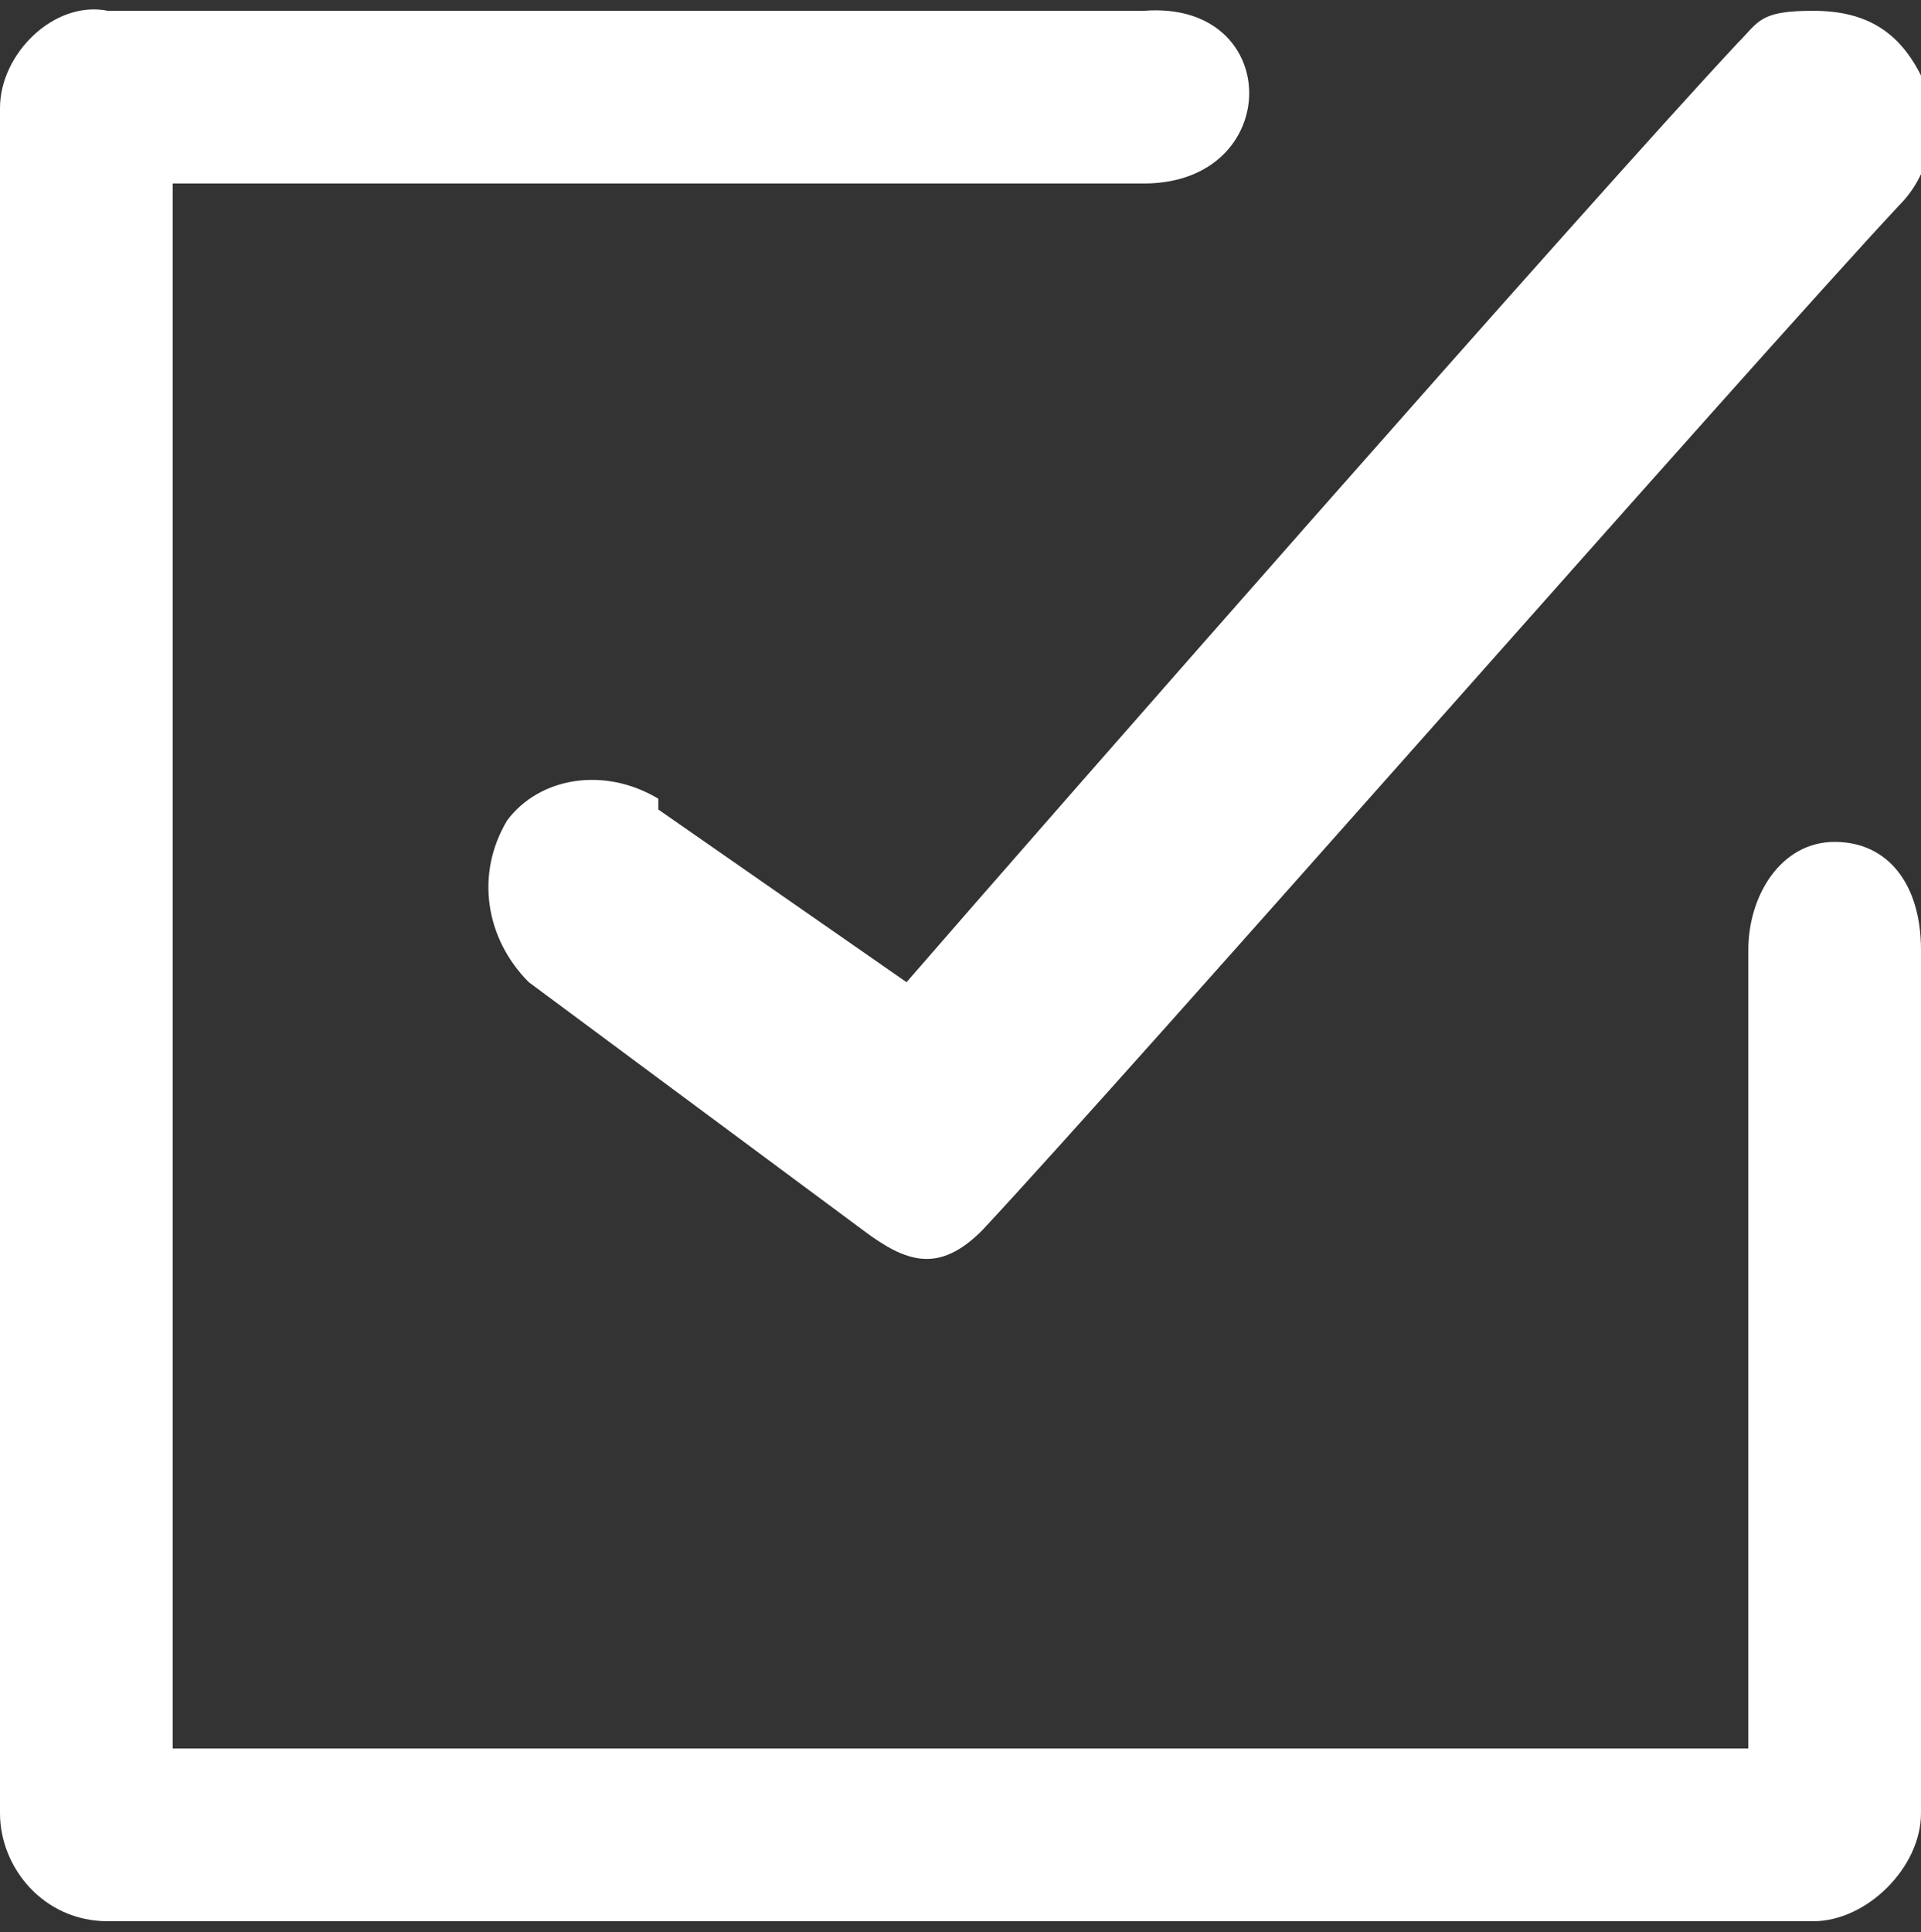
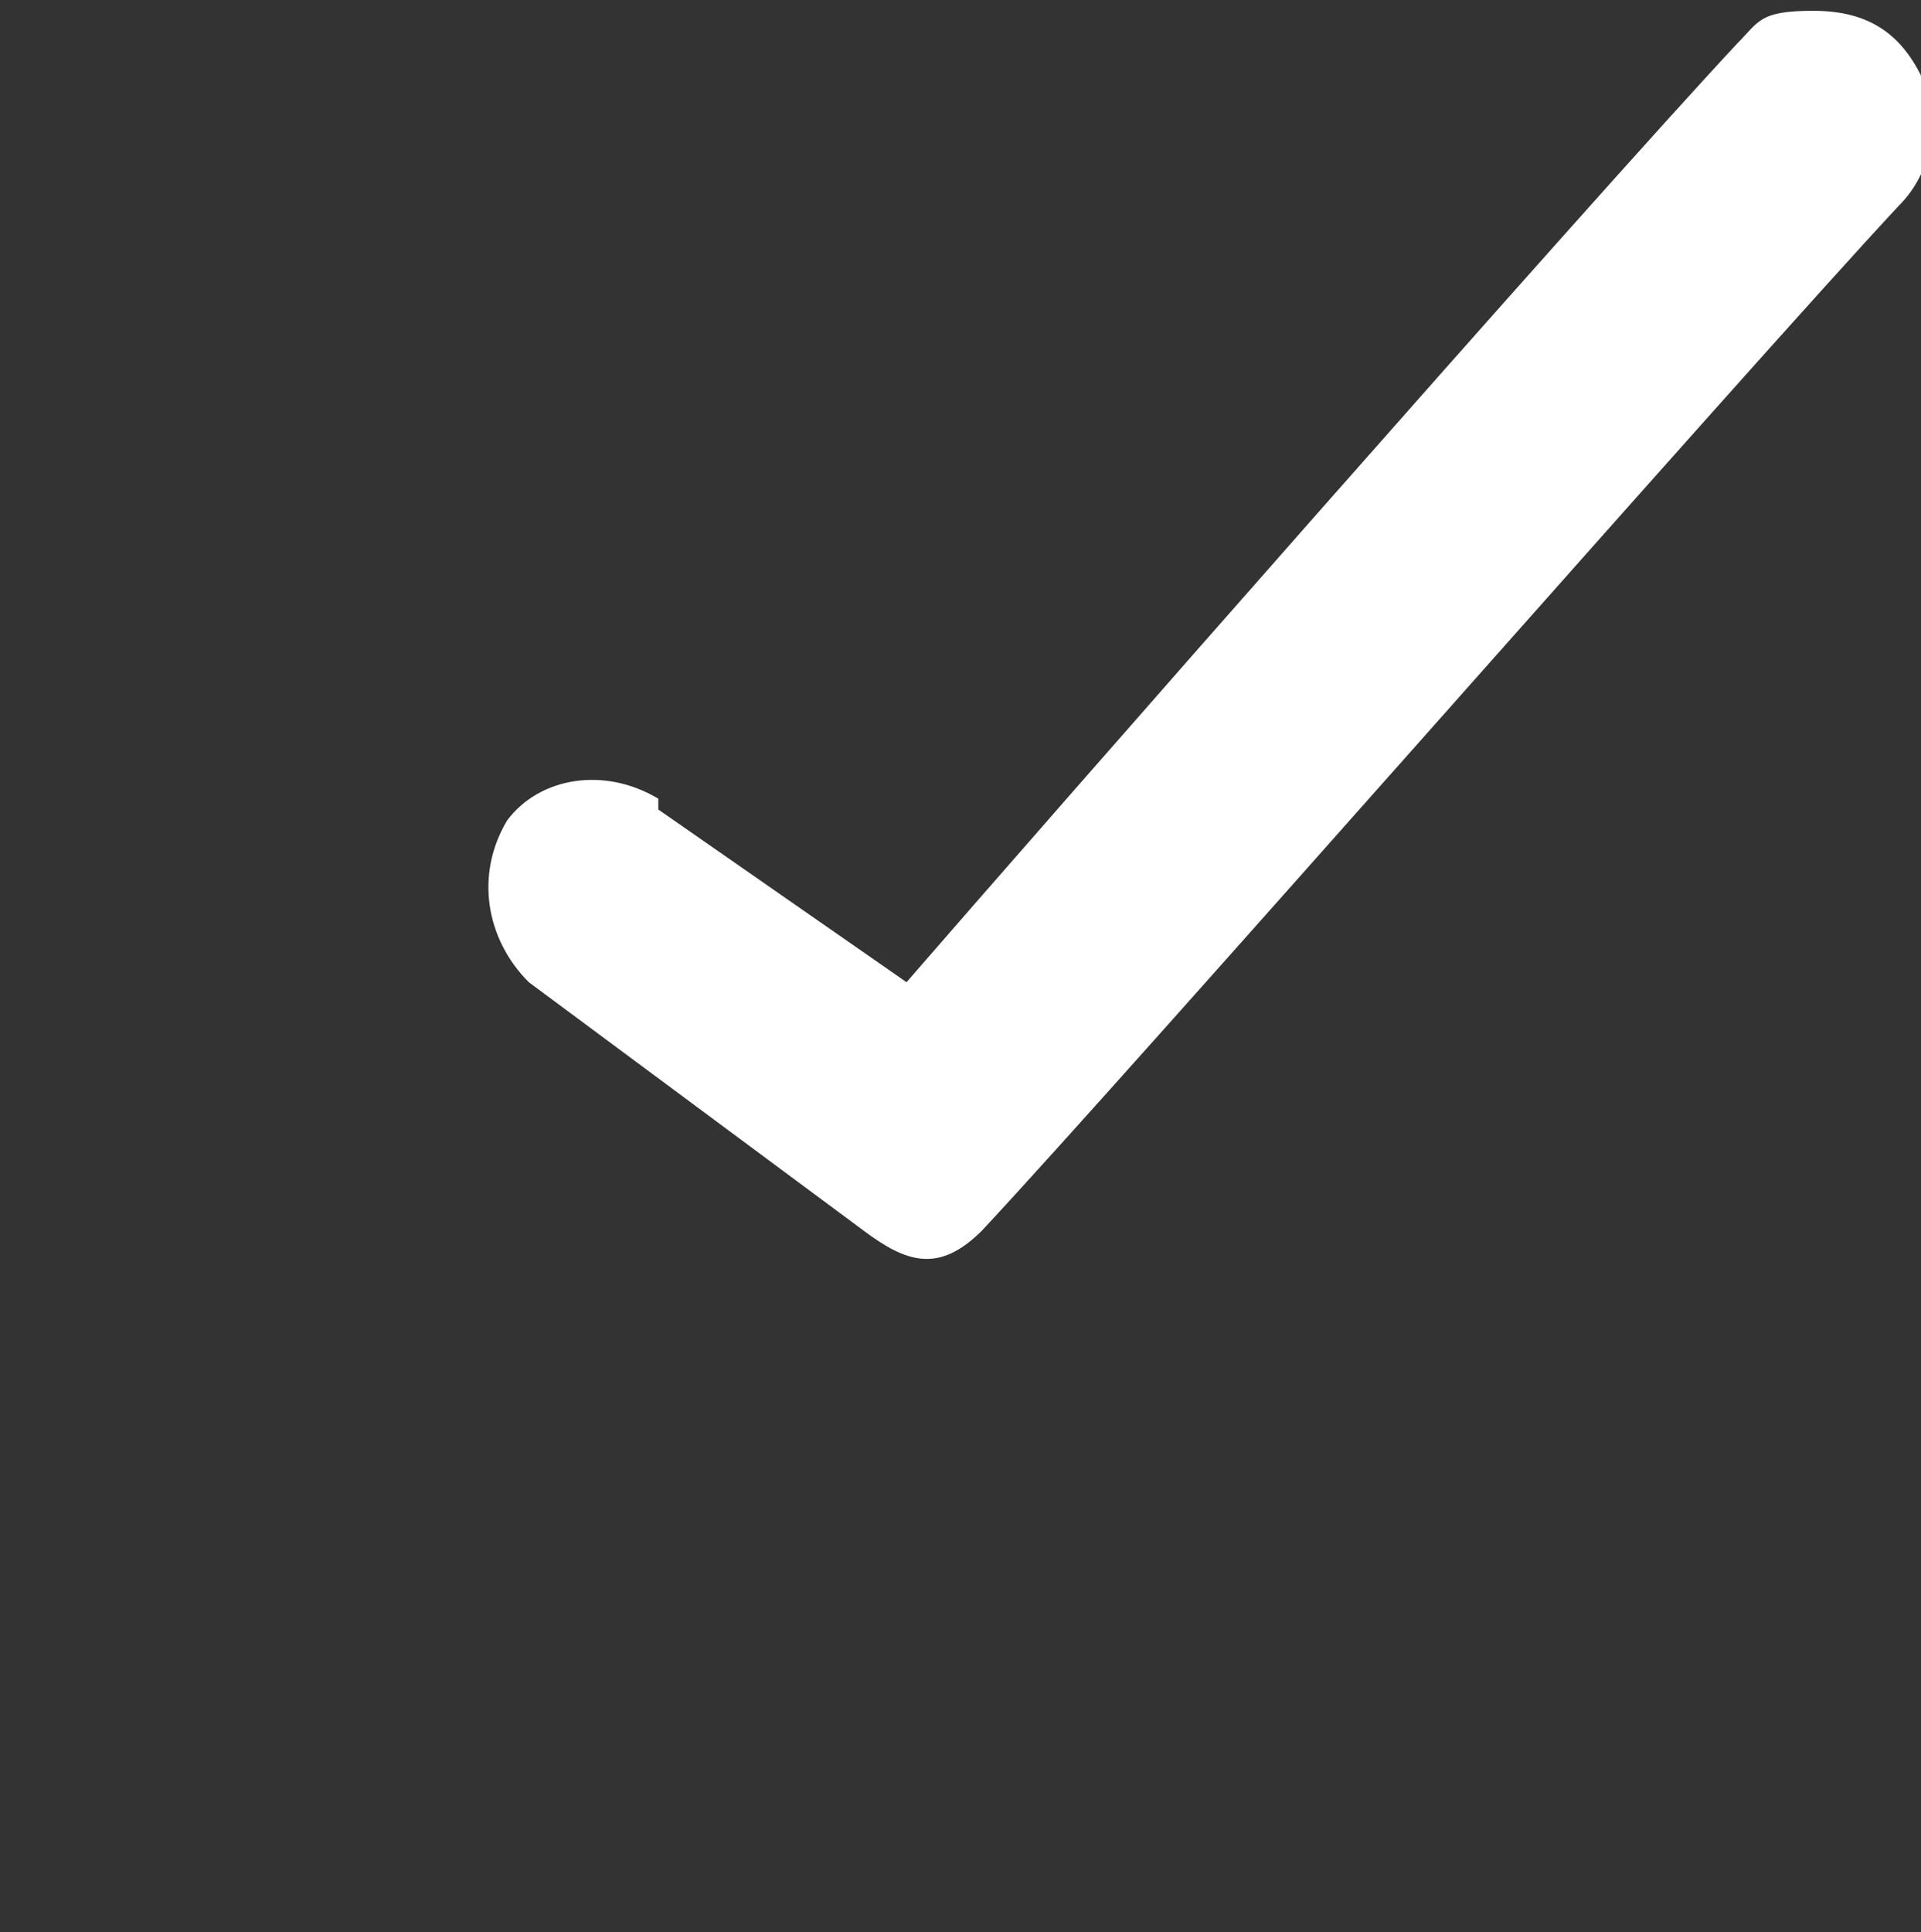
<svg xmlns="http://www.w3.org/2000/svg" id="Layer_1" width="17.8" height="17.9" version="1.1" viewBox="0 0 17.8 17.9">
  <rect x="0" y="0" width="17.8" height="17.9" fill="#333333" stroke="none" />
  <defs>
    <style>
      .st0 {
        fill: #fff;
      }
    </style>
  </defs>
-   <path class="st0" d="M17,7.8c-.5,0-.8.5-.8,1v7.4H1.6V1.7h9c1.3,0,1.3-1.7,0-1.6H1C.5,0,0,.5,0,1h0v15.8c0,.5.4,1,1,1h15.8c.5,0,1-.5,1-1v-8c0-.6-.3-1-.8-1Z" />
  <path class="st0" d="M6.1,7.4c-.5-.3-1.1-.2-1.4.2-.3.5-.2,1.1.2,1.5l3.1,2.3c.4.3.7.4,1.1,0,1.4-1.5,7.1-8,8.5-9.5.3-.3.4-.8.2-1.2s-.5-.6-1-.6-.5.1-.7.3c-1.4,1.5-6.4,7.2-7.7,8.7l-2.3-1.6Z" />
</svg>